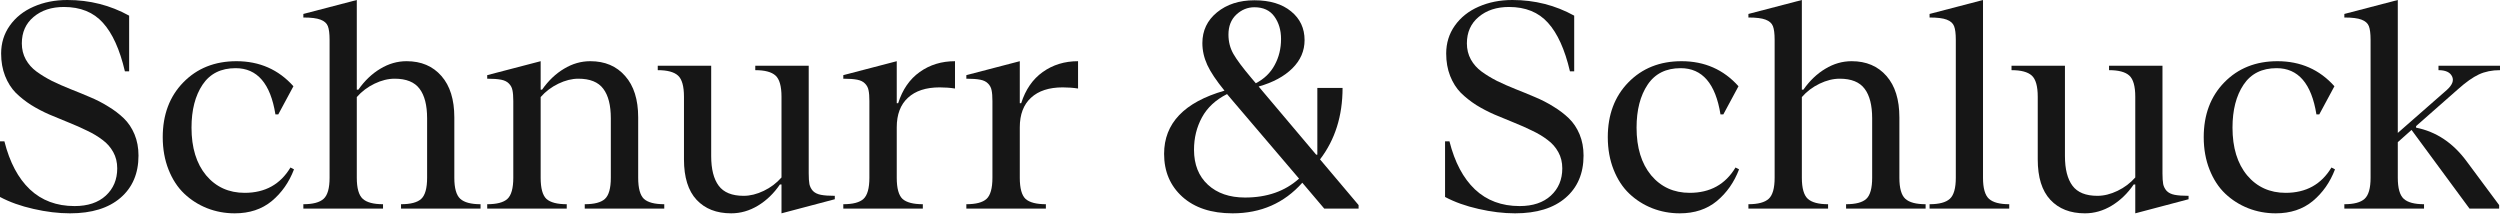
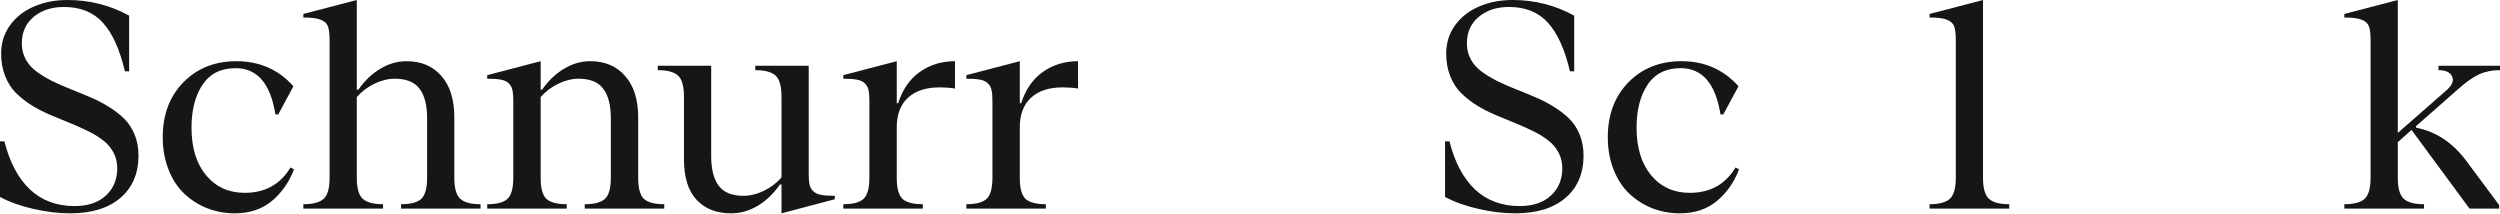
<svg xmlns="http://www.w3.org/2000/svg" width="1283" height="110" viewBox="0 0 1283 110" fill="none">
  <path d="M1203.12 104.805C1208.02 104.805 1211.49 103.88 1213.52 102.03C1215.56 100.18 1216.58 96.577 1216.58 91.221V20.45C1216.58 17.285 1216.29 14.948 1215.71 13.438C1215.13 11.929 1213.86 10.809 1211.92 10.079C1210.03 9.348 1207.1 8.983 1203.12 8.983V7.157L1230.55 0V68.215L1255.72 46.158C1258.53 43.626 1259.43 41.313 1258.41 39.22C1257.39 37.078 1255.06 36.006 1251.43 36.006V33.742H1283V36.006C1278.93 36.006 1275.31 36.737 1272.16 38.197C1269.06 39.658 1265.56 42.117 1261.68 45.574L1239.93 64.709V65.513C1250.26 67.557 1258.92 73.327 1265.9 82.822L1282.56 105.244V107.069H1267.36L1237.6 66.681L1230.55 72.962V91.221C1230.55 96.577 1231.57 100.18 1233.6 102.03C1235.64 103.88 1239.11 104.805 1244.01 104.805V107.069H1203.12V104.805Z" fill="#161616" />
-   <path d="M1167.91 109.48C1162.92 109.48 1158.19 108.603 1153.73 106.85C1149.31 105.097 1145.41 102.614 1142.01 99.401C1138.62 96.187 1135.93 92.073 1133.94 87.058C1131.95 82.043 1130.95 76.492 1130.95 70.406C1130.95 58.866 1134.47 49.493 1141.5 42.287C1148.58 35.032 1157.68 31.405 1168.78 31.405C1180.62 31.405 1190.37 35.69 1198.03 44.259L1190.25 58.72H1188.79C1186.27 42.896 1179.45 34.984 1168.35 34.984C1160.83 34.984 1155.18 37.808 1151.4 43.456C1147.61 49.104 1145.72 56.456 1145.72 65.513C1145.72 75.786 1148.22 83.942 1153.22 89.979C1158.26 95.968 1164.86 98.963 1173 98.963C1183.48 98.963 1191.31 94.629 1196.5 85.962L1198.32 86.912C1195.8 93.534 1191.99 98.963 1186.9 103.199C1181.81 107.386 1175.48 109.48 1167.91 109.48Z" fill="#161616" />
-   <path d="M1069.99 109.48C1062.47 109.48 1056.56 107.167 1052.24 102.541C1047.92 97.916 1045.77 91.002 1045.77 81.799V49.664C1045.77 44.259 1044.75 40.632 1042.71 38.782C1040.67 36.931 1037.21 36.006 1032.31 36.006V33.742H1059.73V80.12C1059.73 86.79 1061.02 91.854 1063.59 95.311C1066.16 98.768 1070.43 100.496 1076.39 100.496C1079.74 100.496 1083.18 99.644 1086.72 97.94C1090.26 96.236 1093.3 93.947 1095.82 91.075V49.664C1095.82 44.259 1094.8 40.632 1092.76 38.782C1090.72 36.931 1087.26 36.006 1082.36 36.006V33.742H1109.78V88.957C1109.78 91.343 1109.91 93.193 1110.15 94.507C1110.44 95.822 1111.05 96.991 1111.97 98.013C1112.94 98.987 1114.3 99.644 1116.04 99.985C1117.79 100.326 1120.16 100.496 1123.17 100.496V102.249L1095.82 109.48V94.653H1095.02C1091.91 99.23 1088.15 102.858 1083.74 105.536C1079.38 108.165 1074.79 109.48 1069.99 109.48Z" fill="#161616" />
  <path d="M990.258 104.805C995.157 104.805 998.624 103.88 1000.66 102.03C1002.7 100.18 1003.72 96.577 1003.72 91.221V20.45C1003.72 17.285 1003.43 14.948 1002.84 13.438C1002.26 11.929 1001 10.809 999.061 10.079C997.169 9.348 994.235 8.983 990.258 8.983V7.157L1017.68 0V91.221C1017.68 96.577 1018.7 100.18 1020.74 102.03C1022.78 103.88 1026.24 104.805 1031.14 104.805V107.069H990.258V104.805Z" fill="#161616" />
-   <path d="M897.285 104.805C902.184 104.805 905.651 103.88 907.688 102.03C909.725 100.18 910.744 96.577 910.744 91.221V20.45C910.744 17.285 910.453 14.948 909.871 13.438C909.289 11.929 908.028 10.809 906.088 10.079C904.196 9.348 901.262 8.983 897.285 8.983V7.157L924.712 0V46.012H925.512C928.761 41.386 932.52 37.808 936.788 35.276C941.056 32.695 945.542 31.405 950.246 31.405C957.764 31.405 963.729 33.937 968.143 39.001C972.556 44.016 974.763 51.1 974.763 60.254V91.221C974.763 96.577 975.781 100.18 977.818 102.03C979.855 103.88 983.323 104.805 988.221 104.805V107.069H947.409V104.805C952.308 104.805 955.751 103.905 957.74 102.103C959.777 100.253 960.795 96.625 960.795 91.221V60.692C960.795 54.022 959.51 48.982 956.939 45.574C954.369 42.117 950.101 40.388 944.135 40.388C940.789 40.388 937.346 41.24 933.805 42.945C930.265 44.649 927.234 46.937 924.712 49.81V91.221C924.712 96.577 925.73 100.18 927.767 102.03C929.804 103.88 933.272 104.805 938.17 104.805V107.069H897.285V104.805Z" fill="#161616" />
  <path d="M862.075 109.48C857.079 109.48 852.351 108.603 847.889 106.85C843.475 105.097 839.571 102.614 836.176 99.401C832.781 96.187 830.089 92.073 828.101 87.058C826.112 82.043 825.118 76.492 825.118 70.406C825.118 58.866 828.634 49.493 835.667 42.287C842.748 35.032 851.841 31.405 862.948 31.405C874.781 31.405 884.53 35.69 892.193 44.259L884.409 58.72H882.954C880.432 42.896 873.617 34.984 862.511 34.984C854.994 34.984 849.344 37.808 845.561 43.456C841.778 49.104 839.886 56.456 839.886 65.513C839.886 75.786 842.384 83.942 847.379 89.979C852.423 95.968 859.019 98.963 867.167 98.963C877.643 98.963 885.476 94.629 890.665 85.962L892.484 86.912C889.962 93.534 886.155 98.963 881.062 103.199C875.97 107.386 869.641 109.48 862.075 109.48Z" fill="#161616" />
  <path d="M777.541 109.48C771.575 109.48 765.319 108.725 758.771 107.215C752.272 105.755 746.549 103.71 741.603 101.081V72.524H743.858C746.574 83.284 750.939 91.513 756.953 97.21C763.015 102.906 770.654 105.755 779.868 105.755C786.658 105.755 791.993 103.978 795.873 100.423C799.802 96.82 801.766 92.146 801.766 86.4C801.766 83.284 801.087 80.509 799.729 78.075C798.371 75.591 796.528 73.498 794.2 71.793C791.921 70.041 789.277 68.458 786.27 67.046C783.312 65.585 780.184 64.198 776.886 62.883C773.588 61.569 770.29 60.205 766.992 58.793C763.742 57.381 760.614 55.75 757.607 53.9C754.649 52.001 752.006 49.907 749.678 47.619C747.398 45.282 745.579 42.409 744.221 39.001C742.864 35.544 742.185 31.697 742.185 27.461C742.185 22.105 743.664 17.334 746.622 13.146C749.629 8.91 753.703 5.672 758.844 3.433C764.034 1.144 769.805 0 776.158 0C787.604 0 798.177 2.678 807.877 8.034V36.591H805.694C803.075 25.392 799.317 17.09 794.418 11.686C789.568 6.281 782.9 3.579 774.412 3.579C768.059 3.579 762.87 5.283 758.844 8.691C754.819 12.051 752.806 16.579 752.806 22.276C752.806 25.294 753.485 28.046 754.843 30.529C756.201 32.963 758.044 35.032 760.372 36.737C762.7 38.441 765.343 40.048 768.301 41.557C771.308 43.018 774.461 44.405 777.759 45.72C781.105 47.035 784.427 48.398 787.725 49.81C791.023 51.173 794.152 52.78 797.11 54.63C800.117 56.432 802.784 58.452 805.112 60.692C807.44 62.932 809.283 65.683 810.641 68.945C811.999 72.207 812.678 75.835 812.678 79.827C812.678 88.981 809.599 96.212 803.439 101.519C797.28 106.826 788.647 109.48 777.541 109.48Z" fill="#161616" />
-   <path d="M666.671 91.659L632.988 52.147C631.533 50.492 630.442 49.201 629.715 48.276C623.846 51.246 619.554 55.239 616.838 60.254C614.122 65.269 612.764 70.795 612.764 76.833C612.764 84.428 615.141 90.417 619.894 94.799C624.647 99.182 631 101.373 638.954 101.373C650.254 101.373 659.493 98.135 666.671 91.659ZM630.442 17.747C630.442 21.399 631.291 24.71 632.988 27.68C634.686 30.65 637.717 34.716 642.082 39.877L644.483 42.725C648.799 40.486 652.024 37.37 654.158 33.377C656.341 29.384 657.432 24.929 657.432 20.012C657.432 15.483 656.292 11.637 654.013 8.472C651.733 5.307 648.314 3.725 643.755 3.725C640.263 3.725 637.159 4.991 634.443 7.523C631.776 10.055 630.442 13.463 630.442 17.747ZM597.414 78.951C597.414 63.273 607.745 52.464 628.405 46.523C624.234 41.411 621.3 37.029 619.603 33.377C617.905 29.677 617.056 25.927 617.056 22.13C617.056 15.703 619.554 10.444 624.549 6.354C629.593 2.215 635.995 0.146 643.755 0.146C651.709 0.146 657.99 2.045 662.597 5.843C667.205 9.592 669.508 14.51 669.508 20.596C669.508 26.098 667.423 30.918 663.252 35.057C659.081 39.196 653.31 42.312 645.938 44.405L675.474 79.389H676.056V45.136H689.005C689.005 59.499 685.149 71.72 677.438 81.799L697.226 105.244V107.069H679.62L668.344 93.777C659.033 104.245 647.102 109.48 632.552 109.48C621.688 109.48 613.104 106.656 606.799 101.007C600.542 95.359 597.414 88.007 597.414 78.951Z" fill="#161616" />
  <path d="M495.929 104.805C500.828 104.805 504.271 103.905 506.26 102.103C508.297 100.253 509.315 96.625 509.315 91.221V51.855C509.315 49.469 509.17 47.619 508.879 46.304C508.636 44.99 508.03 43.845 507.06 42.872C506.139 41.898 504.805 41.24 503.059 40.9C501.313 40.559 498.936 40.388 495.929 40.388V38.562L523.356 31.405V52.95H524.083C526.314 45.939 530 40.608 535.141 36.956C540.331 33.255 546.369 31.405 553.256 31.405V45.428C550.734 45.038 548.115 44.843 545.399 44.843C538.366 44.843 532.934 46.621 529.103 50.175C525.272 53.681 523.356 58.745 523.356 65.366V91.221C523.356 96.625 524.35 100.253 526.339 102.103C528.375 103.905 531.843 104.805 536.742 104.805V107.069H495.929V104.805Z" fill="#161616" />
  <path d="M432.783 104.805C437.682 104.805 441.125 103.905 443.114 102.103C445.151 100.253 446.169 96.625 446.169 91.221V51.855C446.169 49.469 446.024 47.619 445.733 46.304C445.49 44.99 444.884 43.845 443.914 42.872C442.992 41.898 441.659 41.24 439.913 40.9C438.167 40.559 435.79 40.388 432.783 40.388V38.562L460.21 31.405V52.95H460.937C463.168 45.939 466.854 40.608 471.995 36.956C477.184 33.255 483.223 31.405 490.109 31.405V45.428C487.588 45.038 484.969 44.843 482.253 44.843C475.22 44.843 469.788 46.621 465.957 50.175C462.125 53.681 460.21 58.745 460.21 65.366V91.221C460.21 96.625 461.204 100.253 463.192 102.103C465.229 103.905 468.697 104.805 473.596 104.805V107.069H432.783V104.805Z" fill="#161616" />
  <path d="M375.239 109.48C367.722 109.48 361.805 107.167 357.488 102.541C353.172 97.916 351.014 91.002 351.014 81.799V49.664C351.014 44.259 349.995 40.632 347.958 38.782C345.921 36.931 342.453 36.006 337.555 36.006V33.742H364.981V80.12C364.981 86.79 366.267 91.854 368.837 95.311C371.408 98.768 375.675 100.496 381.641 100.496C384.987 100.496 388.431 99.644 391.971 97.94C395.512 96.236 398.543 93.947 401.065 91.075V49.664C401.065 44.259 400.046 40.632 398.009 38.782C395.972 36.931 392.505 36.006 387.606 36.006V33.742H415.033V88.957C415.033 91.343 415.154 93.193 415.396 94.507C415.687 95.822 416.294 96.991 417.215 98.013C418.185 98.987 419.543 99.644 421.289 99.985C423.035 100.326 425.411 100.496 428.418 100.496V102.249L401.065 109.48V94.653H400.265C397.161 99.23 393.402 102.858 388.988 105.536C384.624 108.165 380.04 109.48 375.239 109.48Z" fill="#161616" />
  <path d="M250.038 104.805C254.936 104.805 258.38 103.905 260.368 102.103C262.405 100.253 263.424 96.625 263.424 91.221V51.855C263.424 49.469 263.278 47.619 262.987 46.304C262.745 44.99 262.139 43.845 261.169 42.872C260.247 41.898 258.913 41.24 257.167 40.9C255.421 40.559 253.045 40.388 250.038 40.388V38.562L277.464 31.405V46.012H278.192C281.441 41.386 285.2 37.808 289.468 35.276C293.736 32.695 298.222 31.405 302.927 31.405C310.444 31.405 316.409 33.937 320.823 39.001C325.285 44.016 327.516 51.1 327.516 60.254V91.221C327.516 96.625 328.51 100.253 330.498 102.103C332.535 103.905 336.003 104.805 340.901 104.805V107.069H300.089V104.805C304.988 104.805 308.431 103.905 310.42 102.103C312.457 100.253 313.475 96.625 313.475 91.221V60.692C313.475 54.022 312.19 48.982 309.619 45.574C307.049 42.117 302.781 40.388 296.816 40.388C293.518 40.388 290.098 41.24 286.558 42.945C283.018 44.649 279.986 46.937 277.464 49.81V91.221C277.464 96.625 278.459 100.253 280.447 102.103C282.484 103.905 285.952 104.805 290.85 104.805V107.069H250.038V104.805Z" fill="#161616" />
  <path d="M155.683 104.805C160.581 104.805 164.049 103.88 166.086 102.03C168.123 100.18 169.141 96.577 169.141 91.221V20.45C169.141 17.285 168.85 14.948 168.268 13.438C167.686 11.929 166.425 10.809 164.485 10.079C162.594 9.348 159.66 8.983 155.683 8.983V7.157L183.109 0V46.012H183.909C187.159 41.386 190.917 37.808 195.185 35.276C199.453 32.695 203.939 31.405 208.644 31.405C216.161 31.405 222.127 33.937 226.54 39.001C230.954 44.016 233.16 51.1 233.16 60.254V91.221C233.16 96.577 234.179 100.18 236.216 102.03C238.253 103.88 241.72 104.805 246.619 104.805V107.069H205.807V104.805C210.705 104.805 214.149 103.905 216.137 102.103C218.174 100.253 219.193 96.625 219.193 91.221V60.692C219.193 54.022 217.907 48.982 215.337 45.574C212.766 42.117 208.498 40.388 202.533 40.388C199.187 40.388 195.743 41.24 192.203 42.945C188.662 44.649 185.631 46.937 183.109 49.81V91.221C183.109 96.577 184.128 100.18 186.164 102.03C188.201 103.88 191.669 104.805 196.568 104.805V107.069H155.683V104.805Z" fill="#161616" />
  <path d="M120.472 109.48C115.477 109.48 110.748 108.603 106.286 106.85C101.873 105.097 97.969 102.614 94.574 99.401C91.179 96.187 88.487 92.073 86.499 87.058C84.51 82.043 83.516 76.492 83.516 70.406C83.516 58.866 87.032 49.493 94.064 42.287C101.145 35.032 110.239 31.405 121.345 31.405C133.179 31.405 142.927 35.69 150.59 44.259L142.806 58.72H141.351C138.829 42.896 132.015 34.984 120.909 34.984C113.391 34.984 107.741 37.808 103.958 43.456C100.175 49.104 98.284 56.456 98.284 65.513C98.284 75.786 100.782 83.942 105.777 89.979C110.821 95.968 117.417 98.963 125.565 98.963C136.04 98.963 143.873 94.629 149.063 85.962L150.881 86.912C148.359 93.534 144.552 98.963 139.46 103.199C134.367 107.386 128.038 109.48 120.472 109.48Z" fill="#161616" />
  <path d="M35.938 109.48C29.973 109.48 23.716 108.725 17.169 107.215C10.67 105.755 4.947 103.71 0 101.081V72.524H2.255C4.971 83.284 9.336 91.513 15.35 97.21C21.412 102.906 29.051 105.755 38.266 105.755C45.056 105.755 50.391 103.978 54.271 100.423C58.199 96.82 60.163 92.146 60.163 86.4C60.163 83.284 59.484 80.509 58.126 78.075C56.768 75.591 54.925 73.498 52.597 71.793C50.318 70.041 47.675 68.458 44.668 67.046C41.709 65.585 38.581 64.198 35.283 62.883C31.985 61.569 28.687 60.205 25.389 58.793C22.14 57.381 19.012 55.75 16.005 53.9C13.046 52.001 10.403 49.907 8.075 47.619C5.796 45.282 3.977 42.409 2.619 39.001C1.261 35.544 0.582 31.697 0.582 27.461C0.582 22.105 2.061 17.334 5.02 13.146C8.027 8.91 12.101 5.672 17.241 3.433C22.431 1.144 28.202 0 34.556 0C46.002 0 56.574 2.678 66.274 8.034V36.591H64.092C61.473 25.392 57.714 17.09 52.816 11.686C47.966 6.281 41.297 3.579 32.81 3.579C26.456 3.579 21.267 5.283 17.241 8.691C13.216 12.051 11.203 16.579 11.203 22.276C11.203 25.294 11.882 28.046 13.24 30.529C14.598 32.963 16.441 35.032 18.769 36.737C21.097 38.441 23.74 40.048 26.699 41.557C29.706 43.018 32.858 44.405 36.156 45.72C39.503 47.035 42.825 48.398 46.123 49.81C49.421 51.173 52.549 52.78 55.507 54.63C58.514 56.432 61.182 58.452 63.51 60.692C65.838 62.932 67.681 65.683 69.039 68.945C70.397 72.207 71.076 75.835 71.076 79.827C71.076 88.981 67.996 96.212 61.837 101.519C55.677 106.826 47.044 109.48 35.938 109.48Z" fill="#161616" />
</svg>